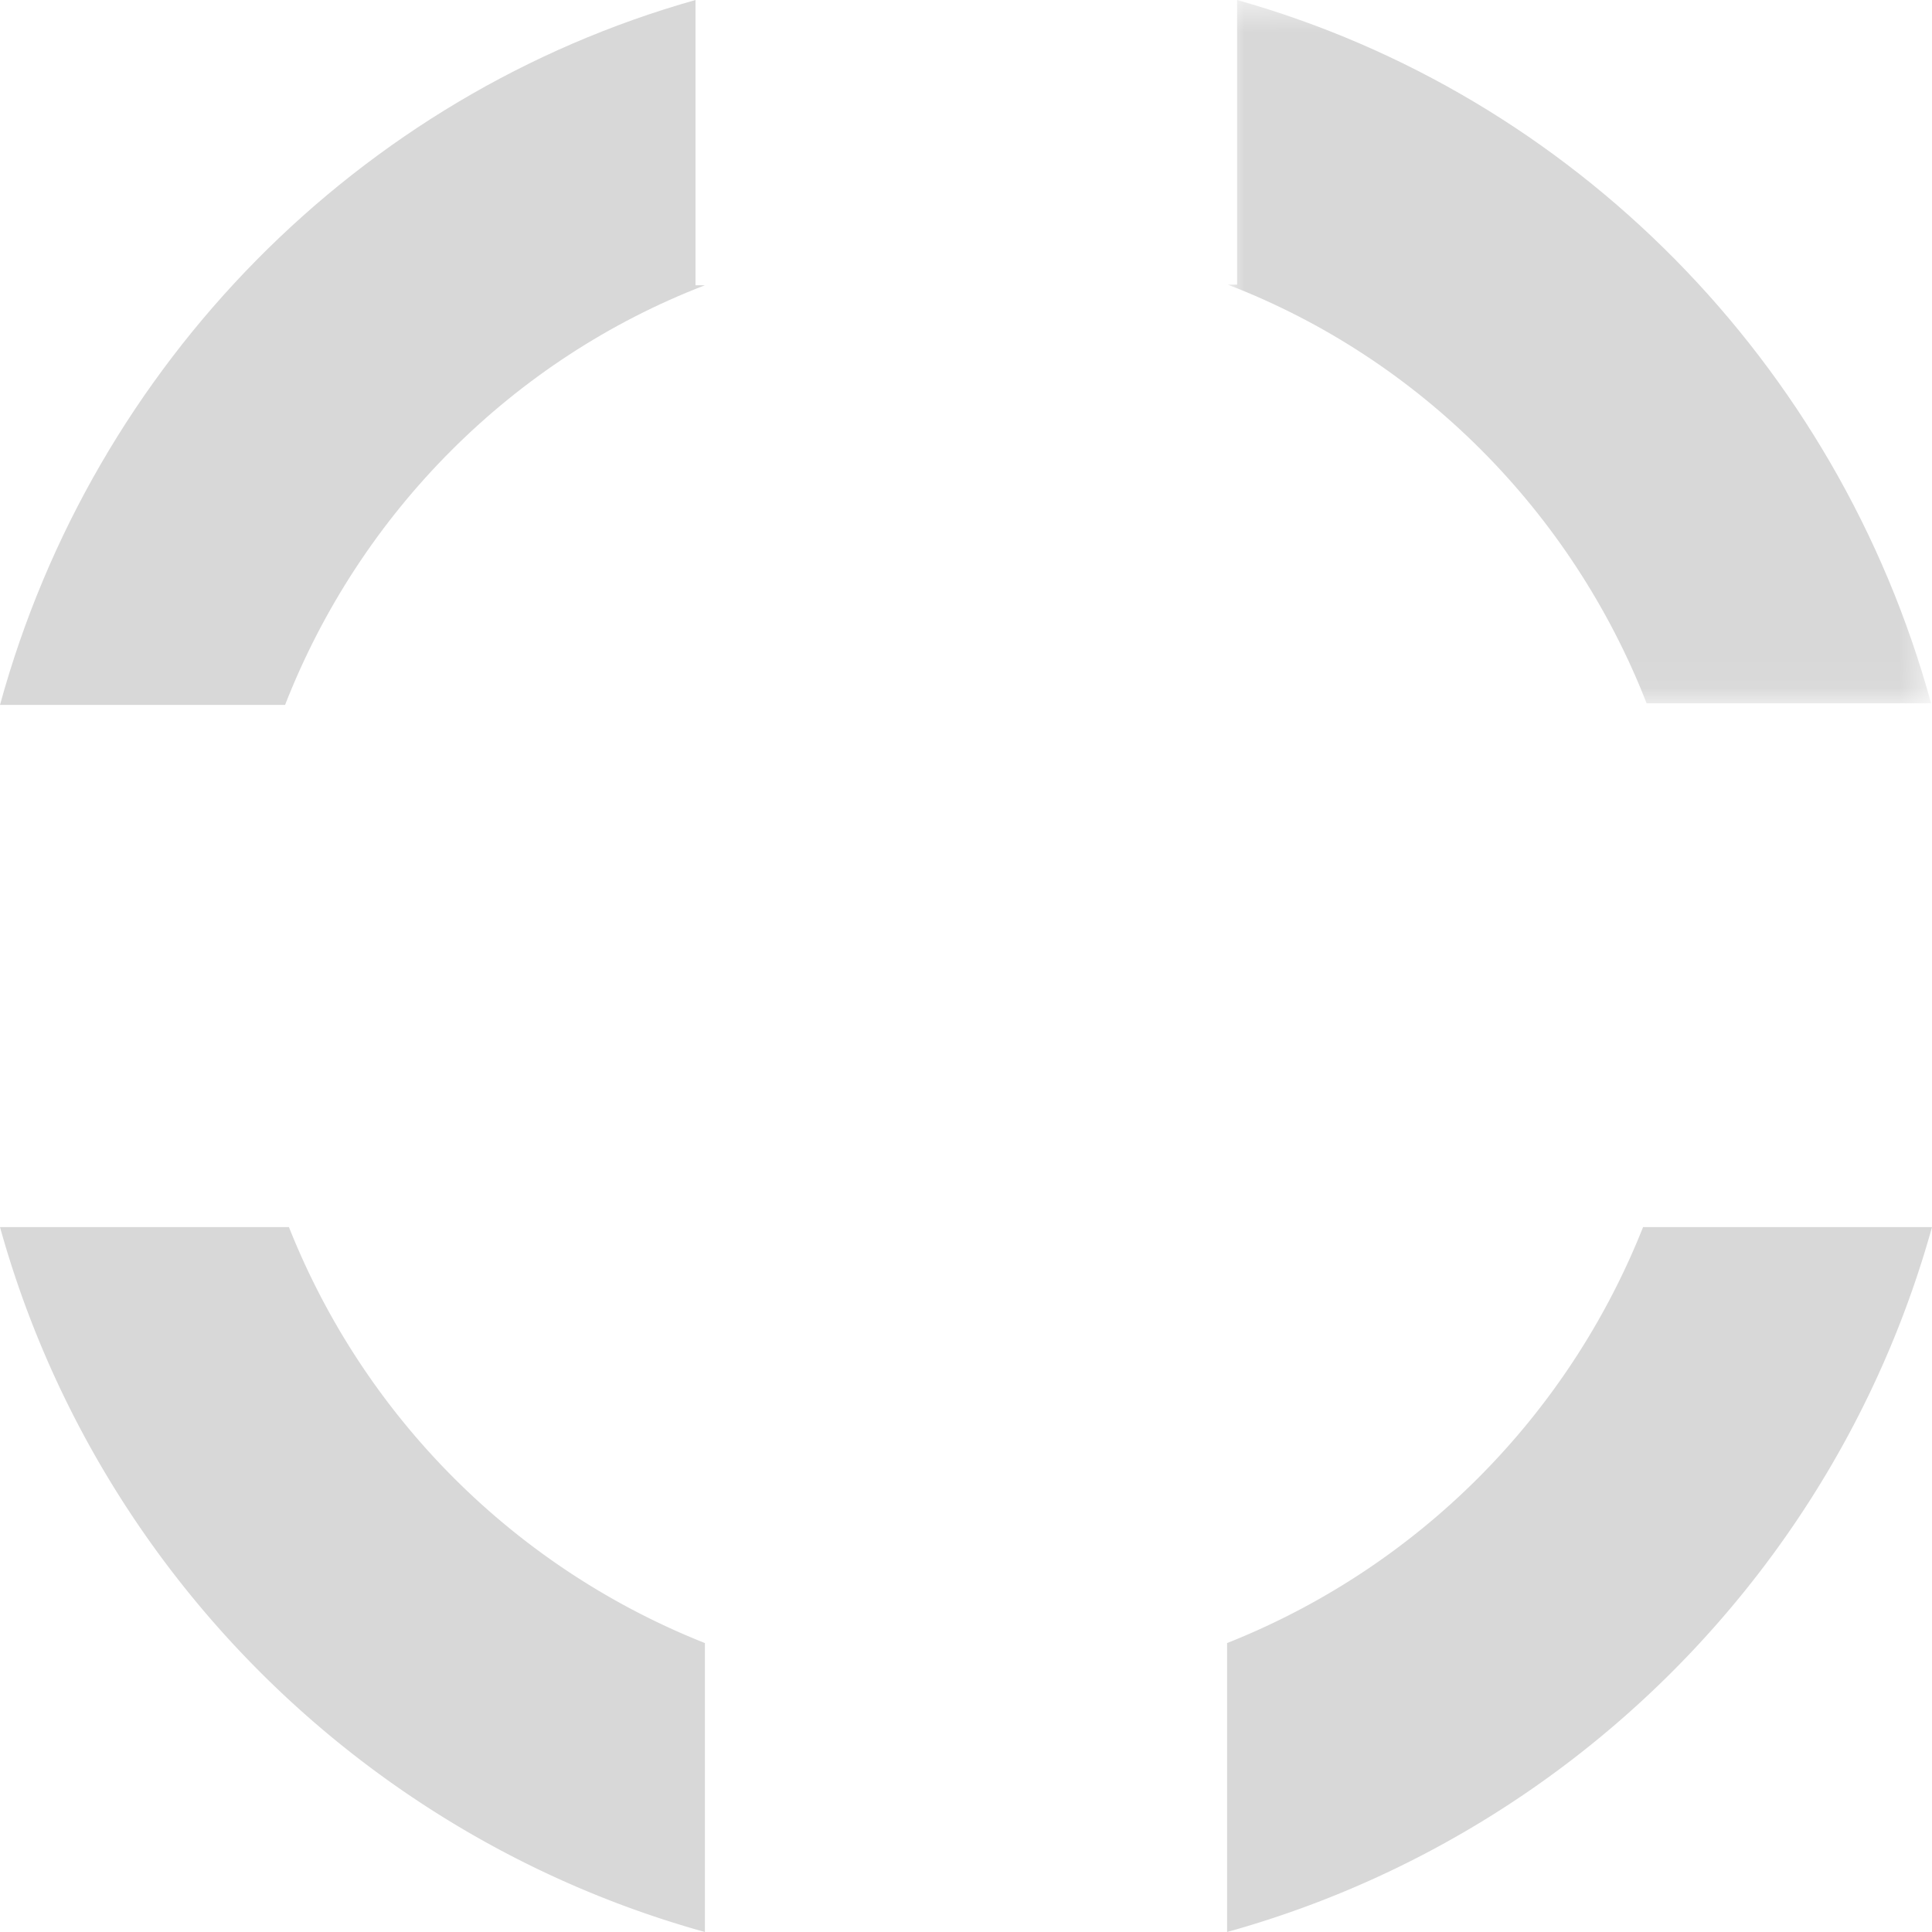
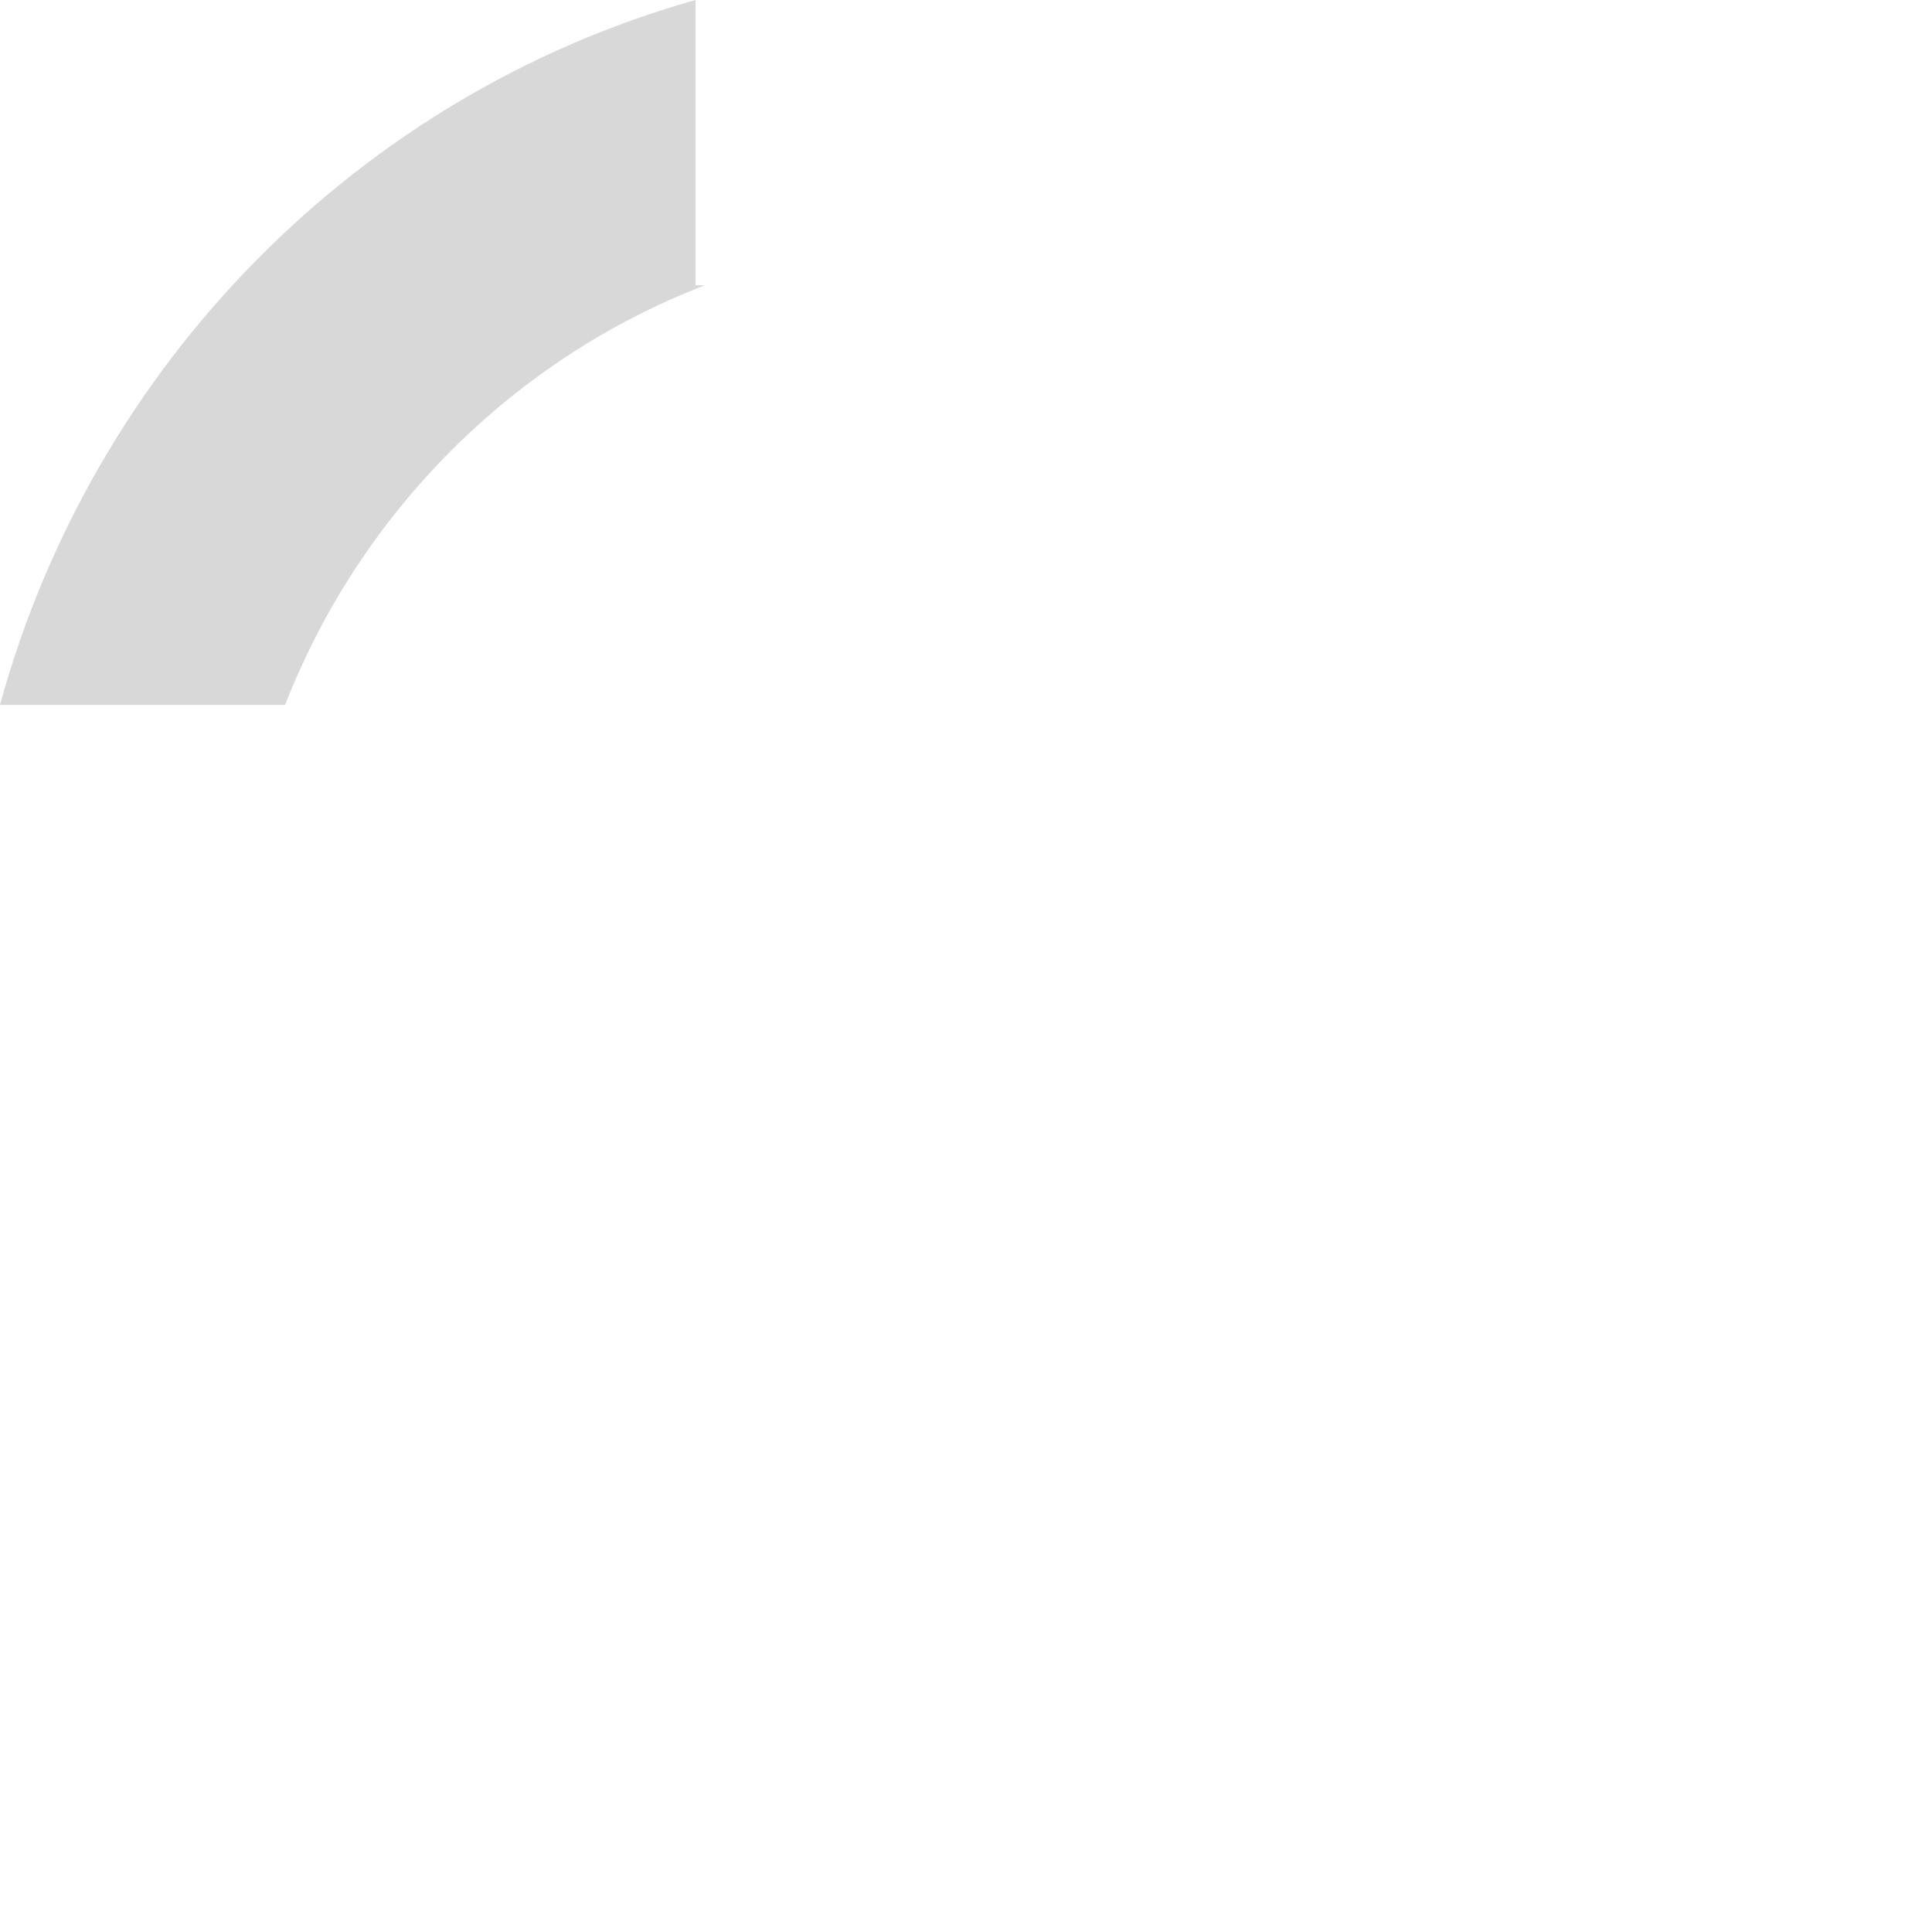
<svg xmlns="http://www.w3.org/2000/svg" xmlns:xlink="http://www.w3.org/1999/xlink" width="56" height="56" viewBox="0 0 56 56">
  <defs>
-     <path id="a" d="M.017.045h20.39v20.387H.016z" />
-   </defs>
+     </defs>
  <g fill="none" fill-rule="evenodd">
-     <path fill="#D8D8D8" d="M20.432 56v-8.375A21.504 21.504 0 0 1 8.375 35.568H0C2.748 45.46 10.54 53.252 20.432 56M56 35.568h-8.375a21.504 21.504 0 0 1-12.057 12.057V56C45.46 53.252 53.252 45.46 56 35.568" />
    <g transform="matrix(1 0 0 -1 35.568 20.432)">
      <mask id="b" fill="#fff">
        <use xlink:href="#a" />
      </mask>
-       <path fill="#D8D8D8" d="M20.406.045C17.701 9.915 10.03 17.69.29 20.432v-8.25H.017C5.557 10.053 9.983 5.624 12.16.046h8.246z" mask="url(#b)" />
+       <path fill="#D8D8D8" d="M20.406.045C17.701 9.915 10.03 17.69.29 20.432v-8.25C5.557 10.053 9.983 5.624 12.16.046h8.246z" mask="url(#b)" />
    </g>
    <path fill="#D8D8D8" d="M20.432 8.268h-.272V0C10.4 2.748 2.71 10.54 0 20.432h8.263c2.182-5.59 6.617-10.028 12.17-12.164" />
  </g>
</svg>